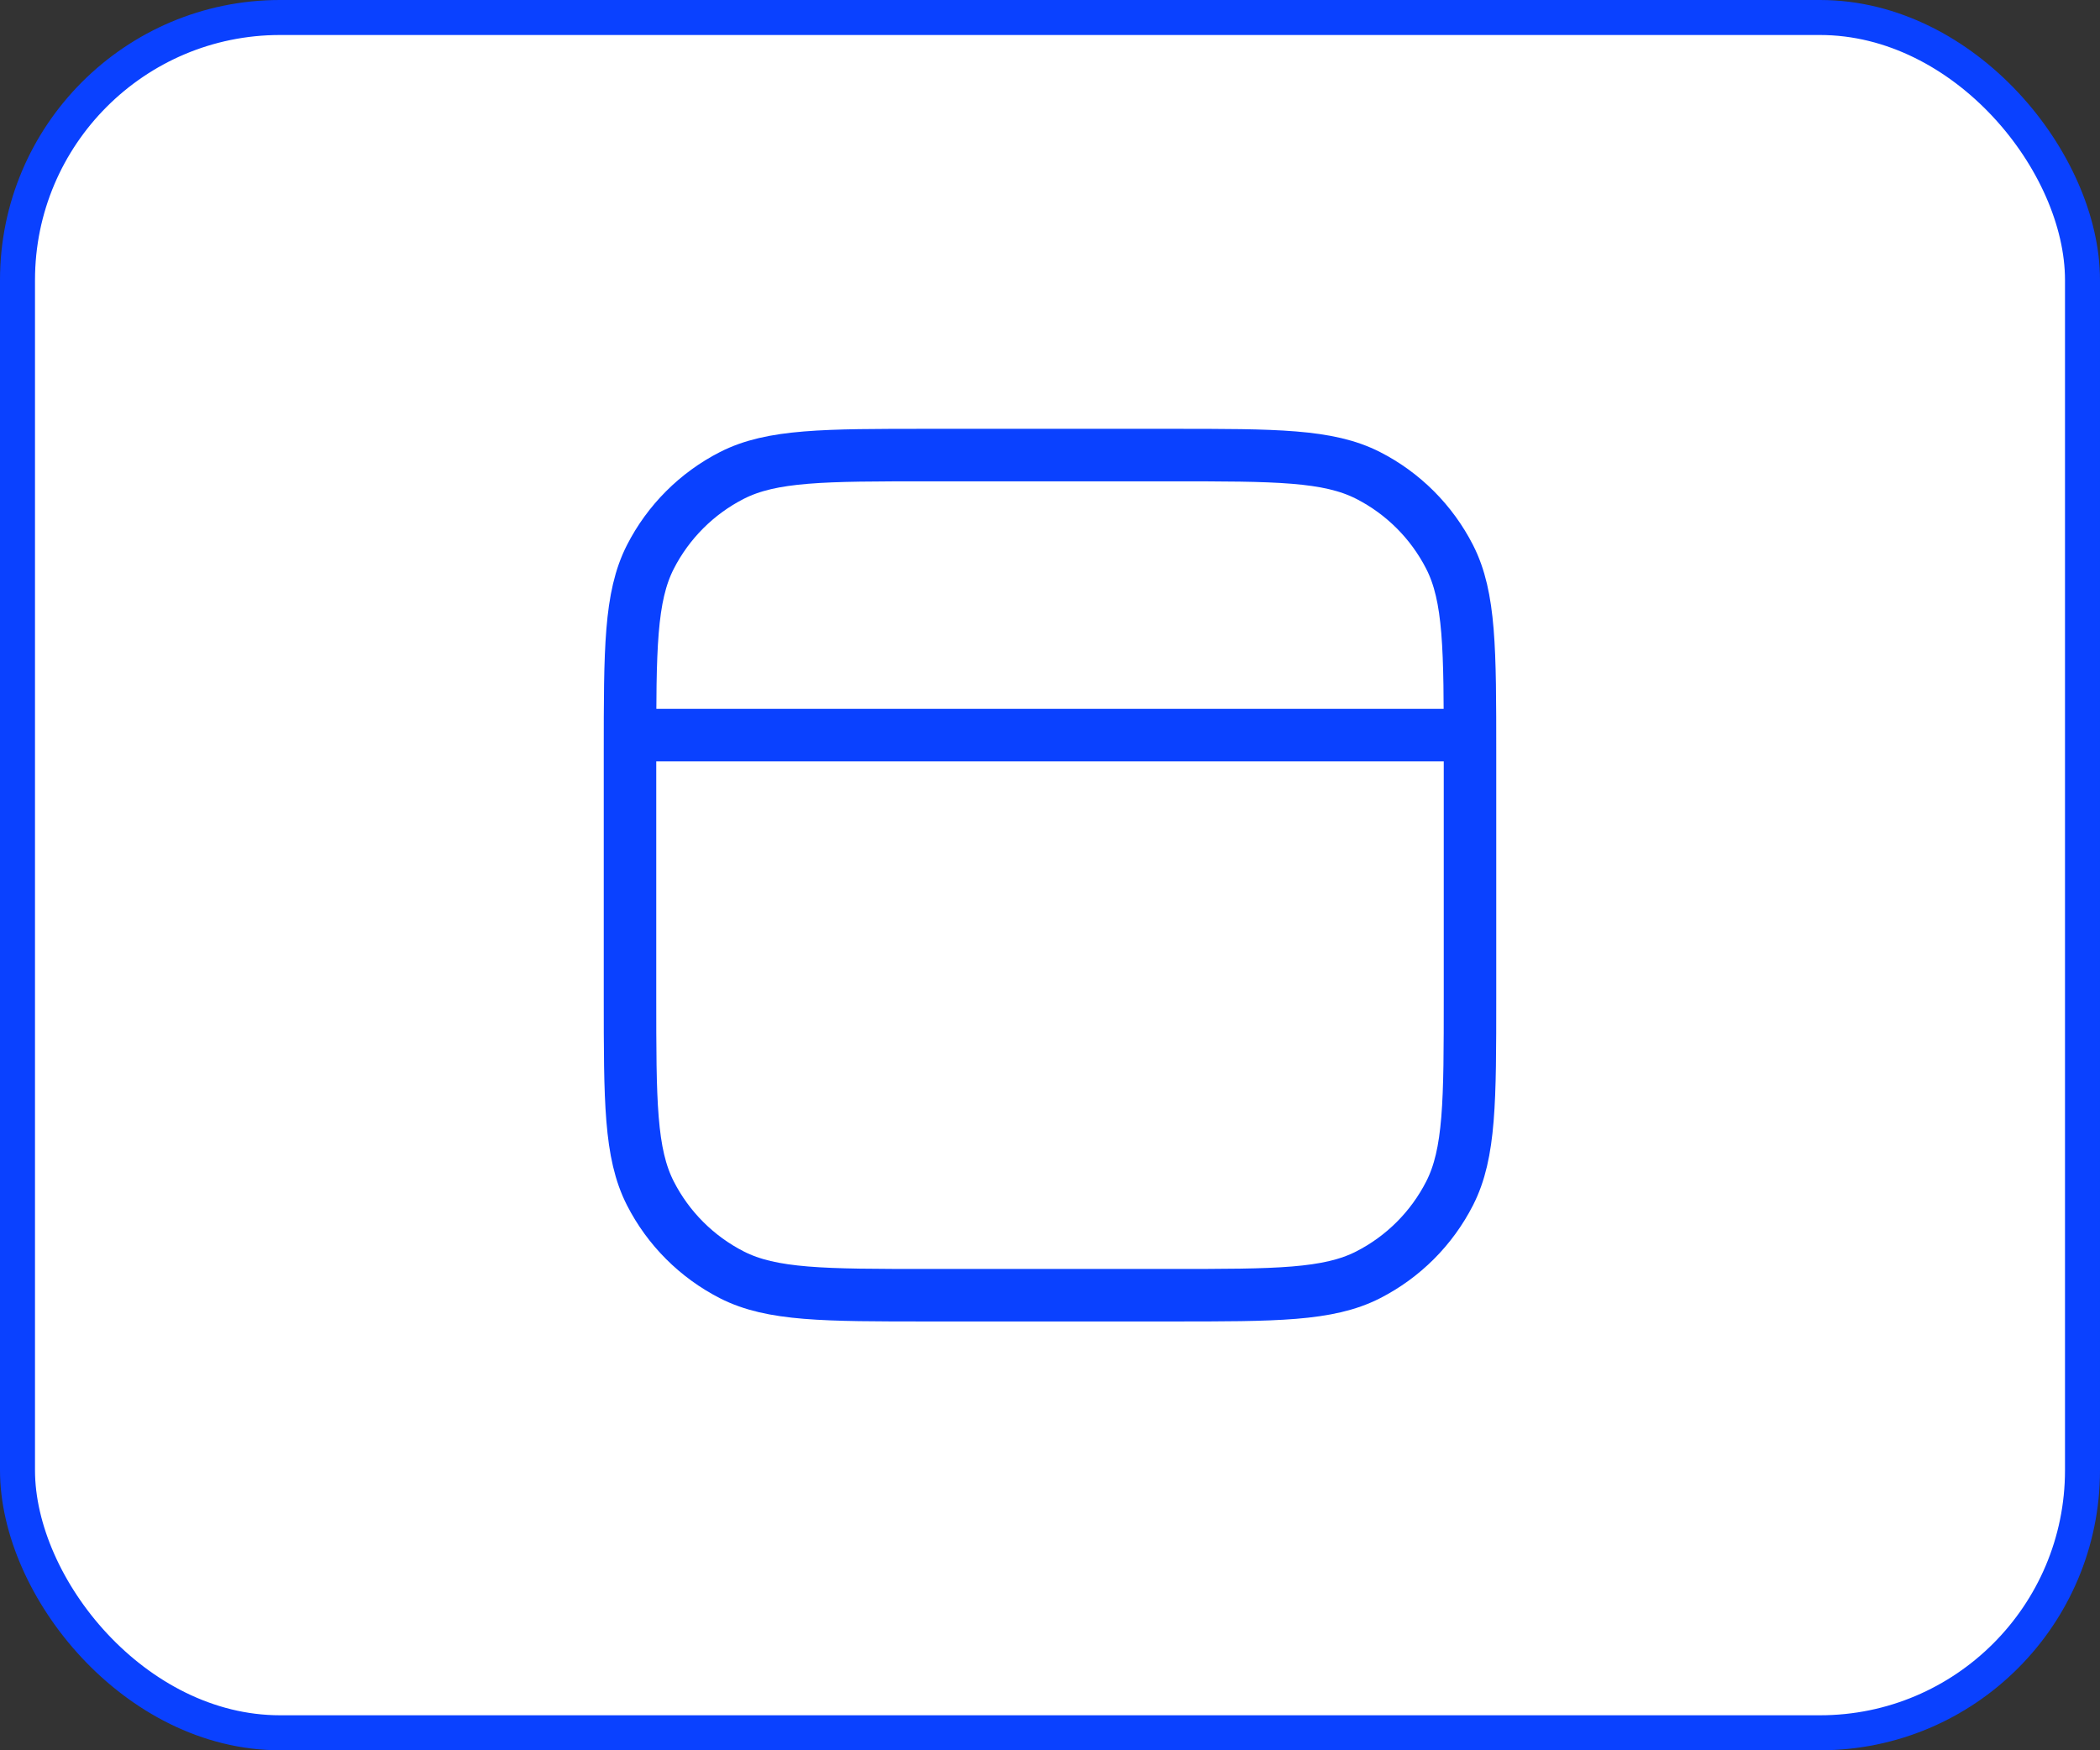
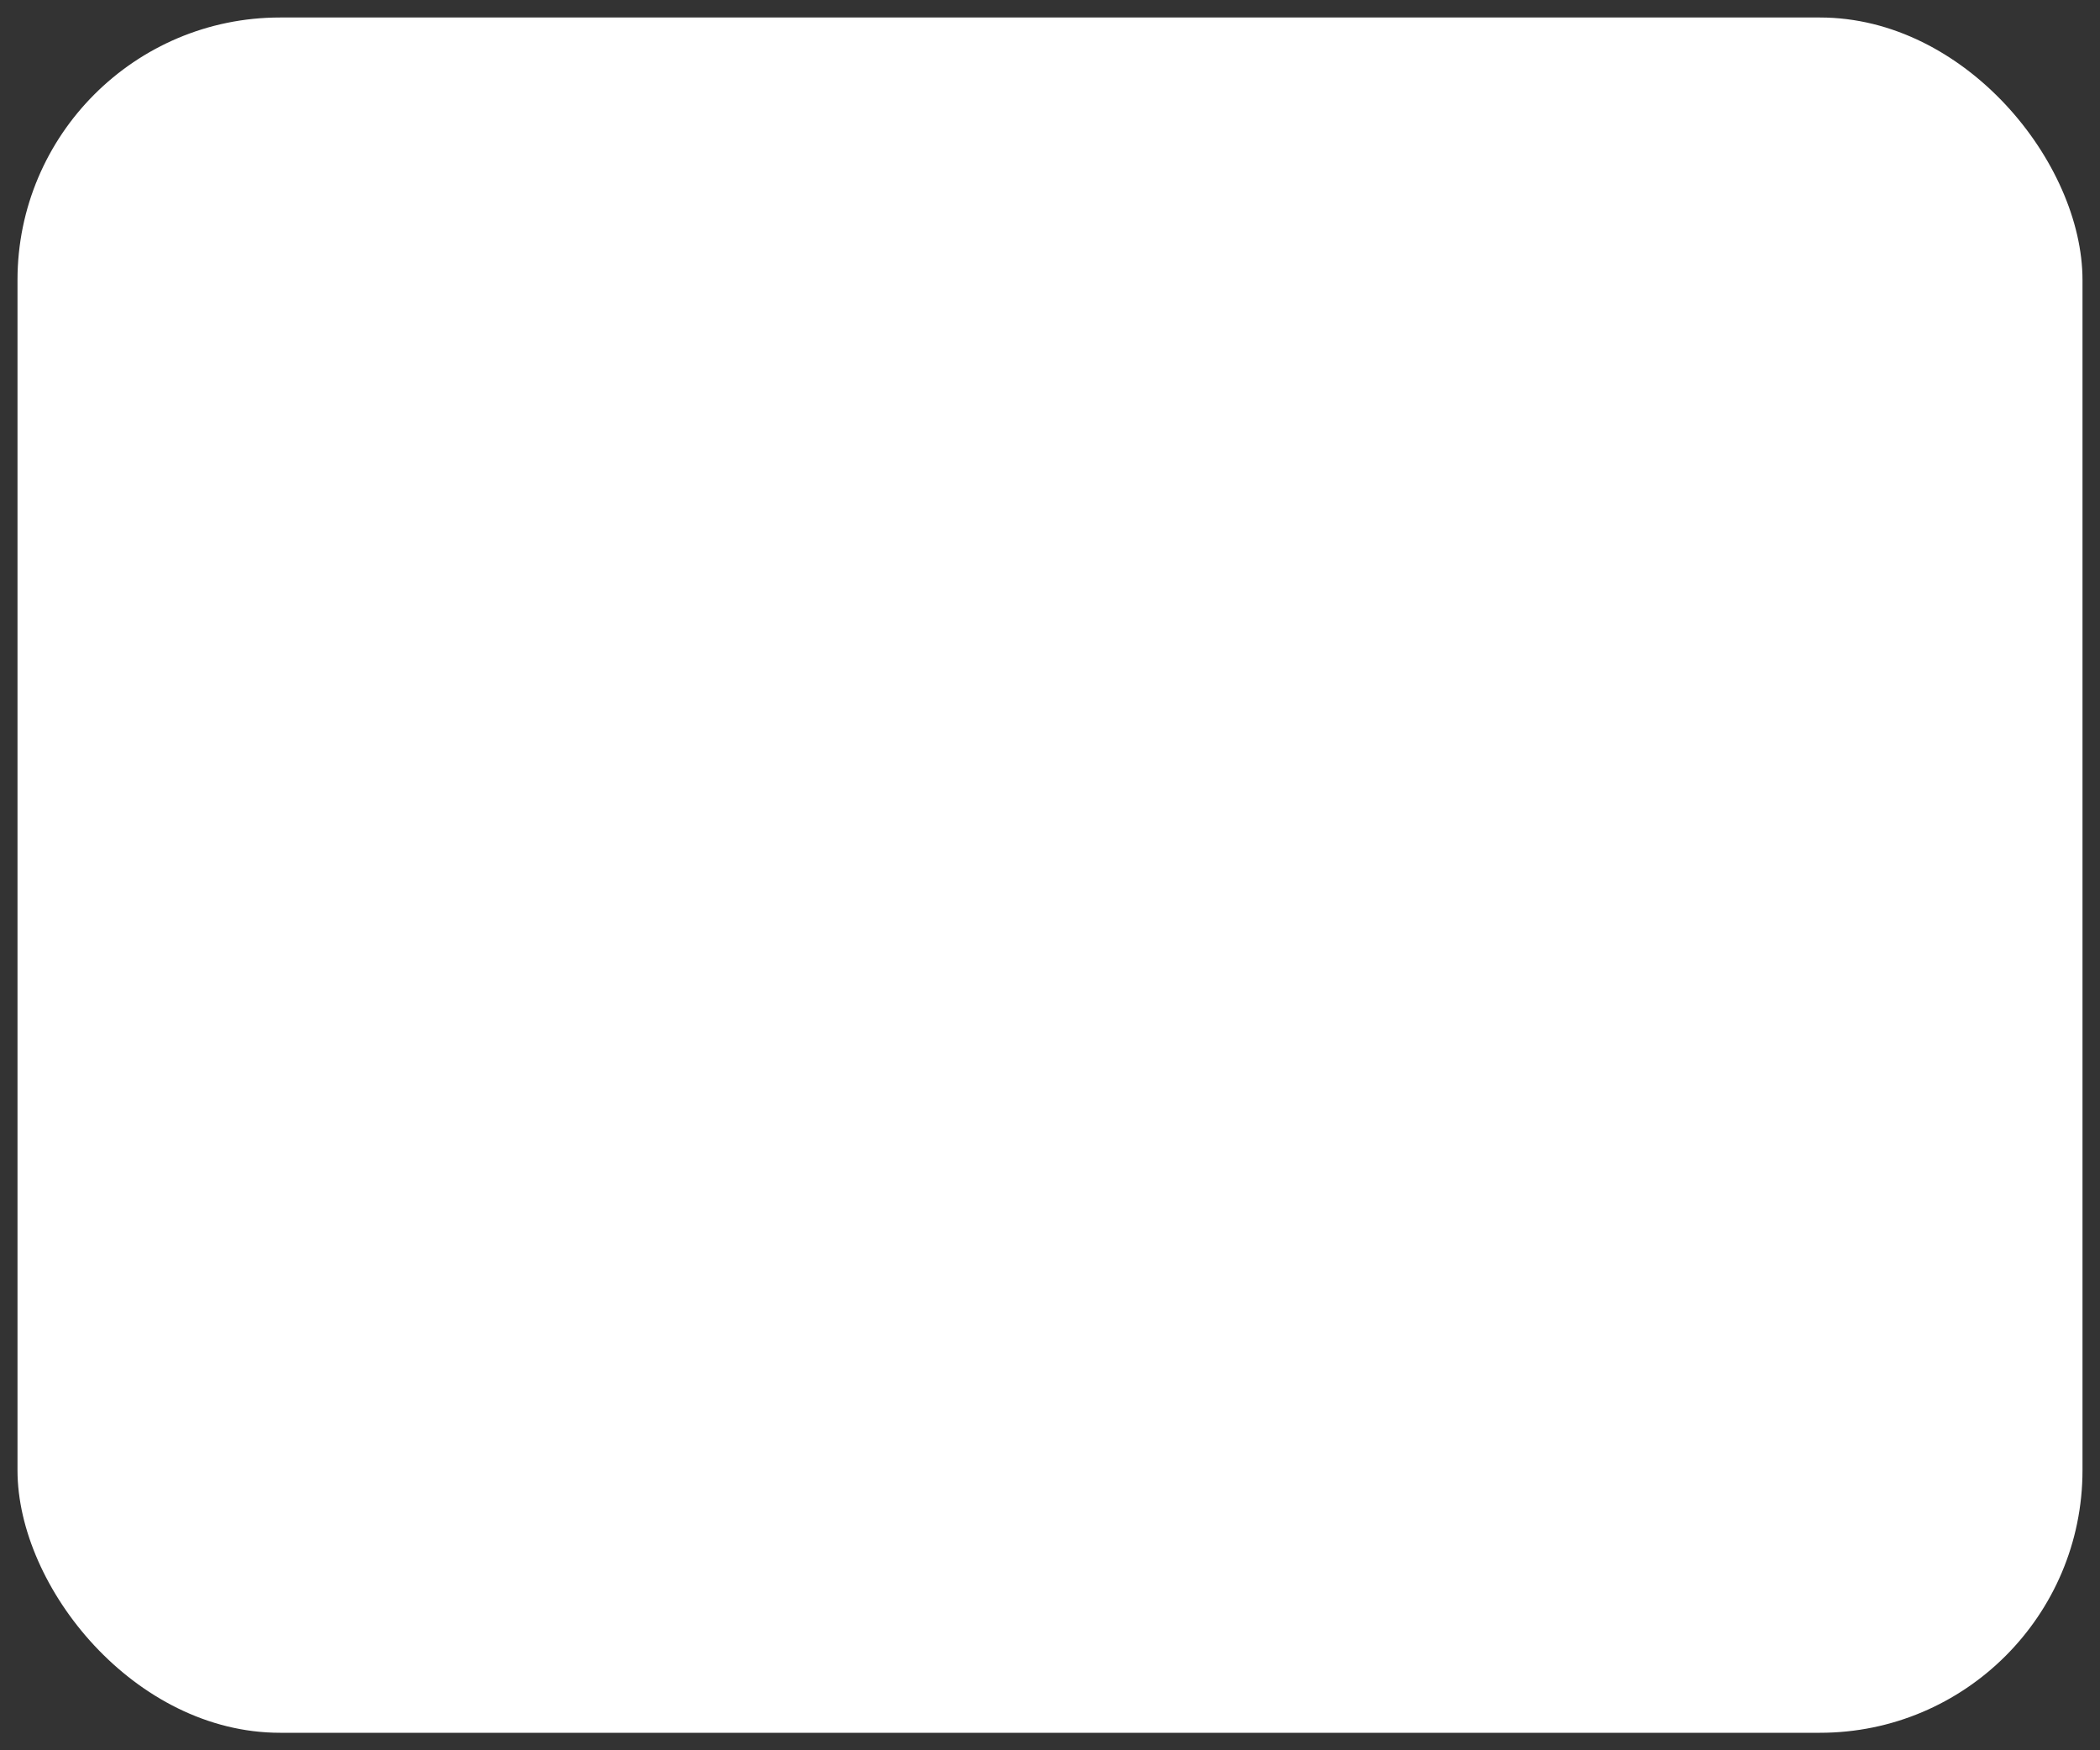
<svg xmlns="http://www.w3.org/2000/svg" width="60" height="50" viewBox="0 0 60 50" fill="none">
  <rect x="0" y="0" width="60" height="50" fill="#333333" stroke="none" />
  <rect x="0.5" y="0.5" width="59" height="49" rx="7.5" fill="white" />
-   <rect x="0.5" y="0.5" width="59" height="49" rx="7.5" stroke="#0A41FF" />
-   <path d="M18.667 21H41.333M18 21.533C18 18.547 18 17.053 18.581 15.912C19.093 14.909 19.909 14.093 20.912 13.581C22.053 13 23.547 13 26.533 13H33.467C36.453 13 37.947 13 39.088 13.581C40.092 14.093 40.907 14.909 41.419 15.912C42 17.053 42 18.547 42 21.533V28.467C42 31.453 42 32.947 41.419 34.088C40.907 35.092 40.092 35.907 39.088 36.419C37.947 37 36.453 37 33.467 37H26.533C23.547 37 22.053 37 20.912 36.419C19.909 35.907 19.093 35.092 18.581 34.088C18 32.947 18 31.453 18 28.467V21.533Z" stroke="#0A41FF" stroke-width="1.5" stroke-linecap="round" stroke-linejoin="round" />
</svg>